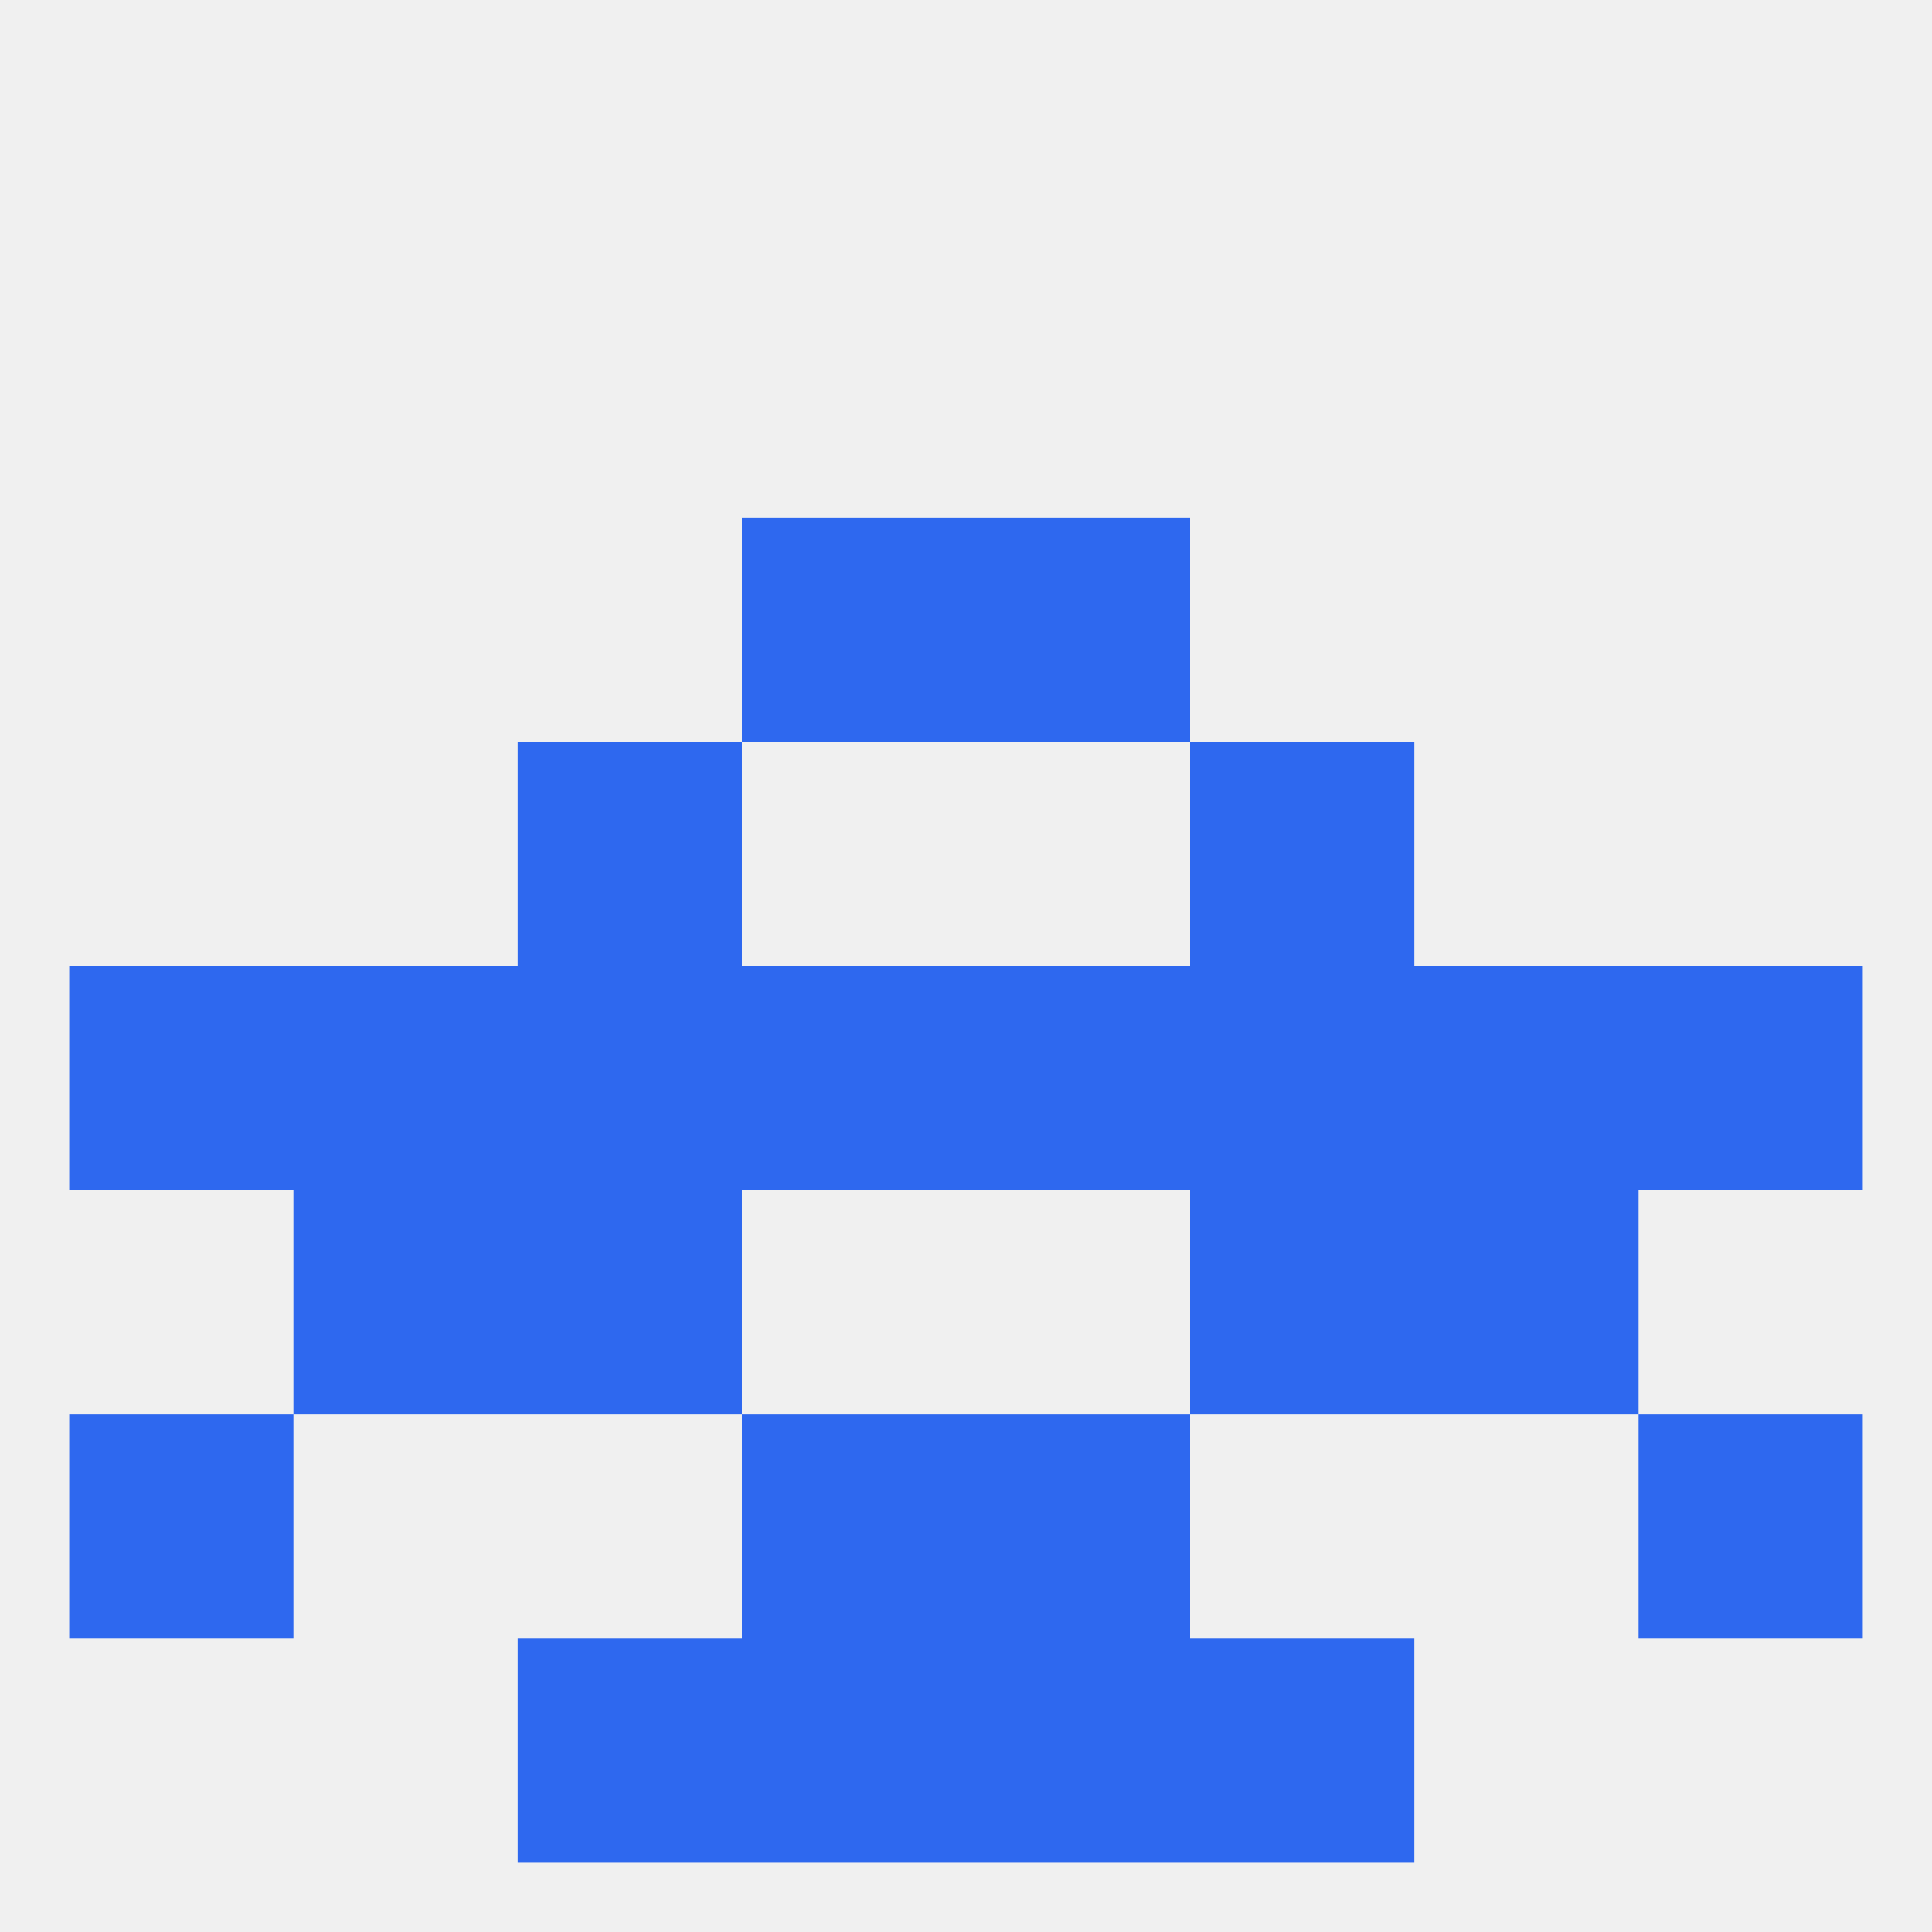
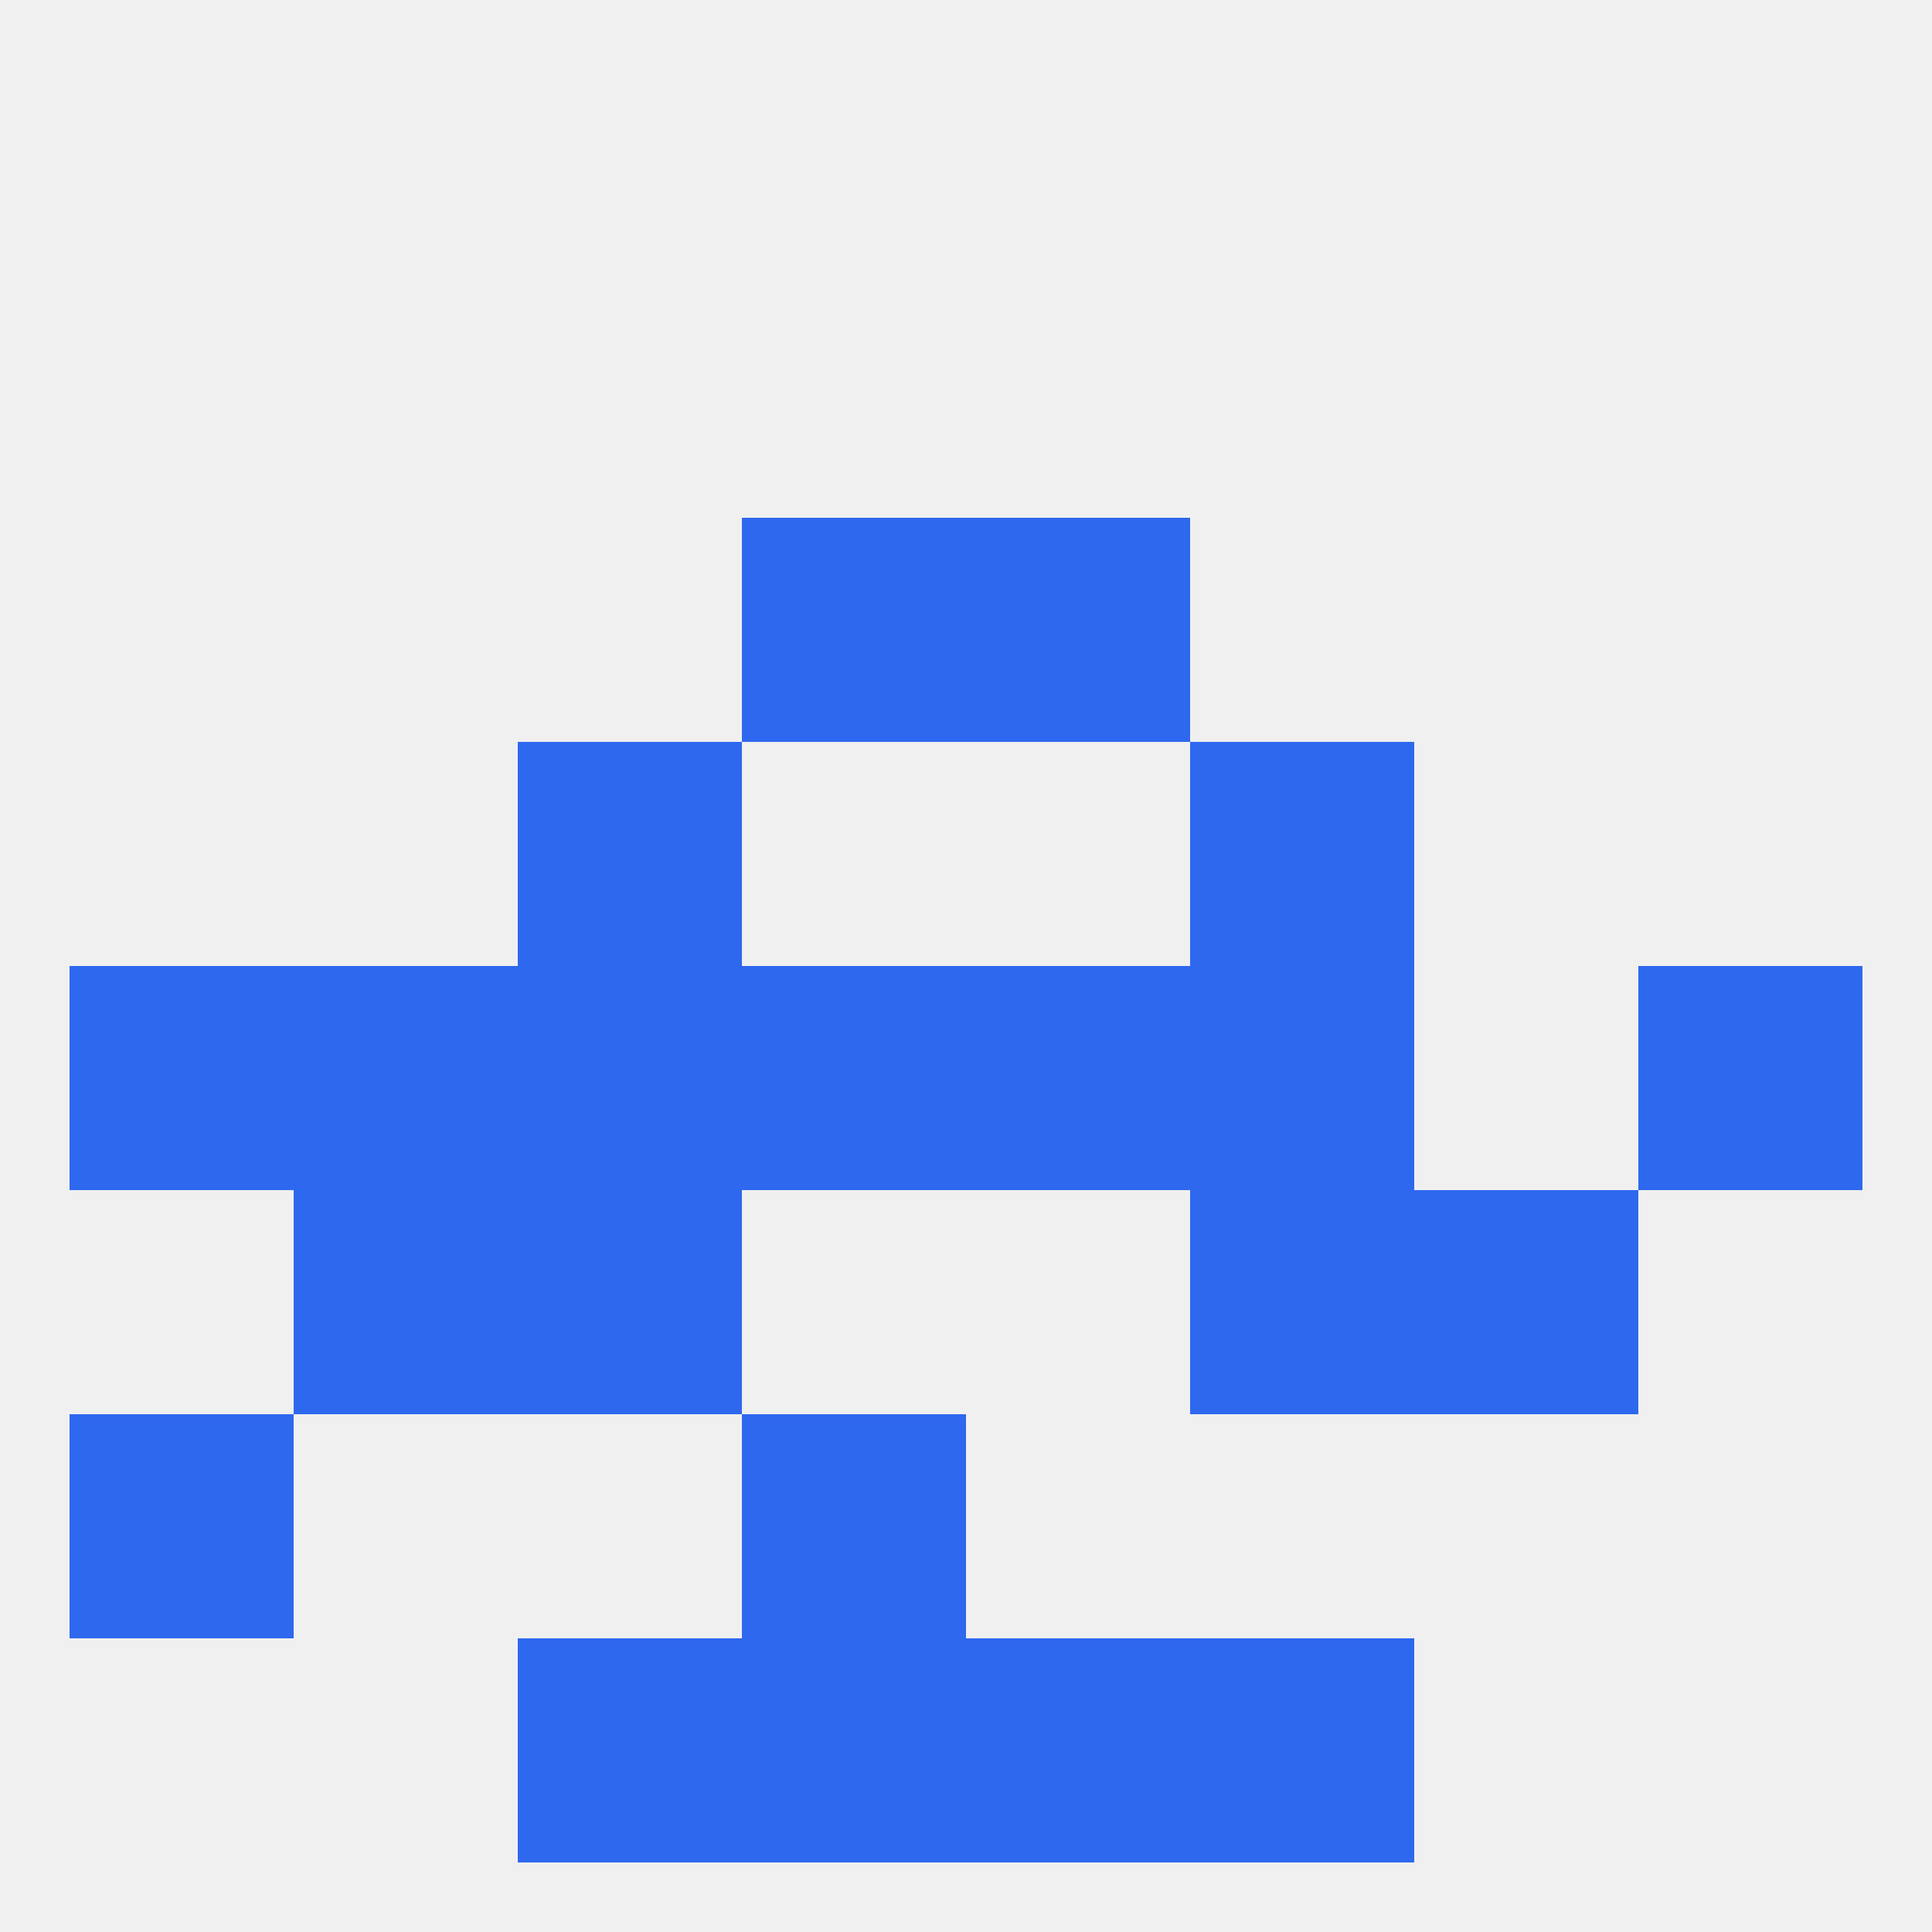
<svg xmlns="http://www.w3.org/2000/svg" version="1.1" baseprofile="full" width="250" height="250" viewBox="0 0 250 250">
  <rect width="100%" height="100%" fill="rgba(240,240,240,255)" />
-   <rect x="212" y="183" width="29" height="29" fill="rgba(46,104,239,255)" />
  <rect x="96" y="183" width="29" height="29" fill="rgba(46,104,239,255)" />
-   <rect x="125" y="183" width="29" height="29" fill="rgba(46,104,239,255)" />
  <rect x="9" y="183" width="29" height="29" fill="rgba(46,104,239,255)" />
  <rect x="96" y="212" width="29" height="29" fill="rgba(46,104,239,255)" />
  <rect x="125" y="212" width="29" height="29" fill="rgba(46,104,239,255)" />
  <rect x="67" y="212" width="29" height="29" fill="rgba(46,104,239,255)" />
  <rect x="154" y="212" width="29" height="29" fill="rgba(46,104,239,255)" />
  <rect x="9" y="125" width="29" height="29" fill="rgba(46,104,239,255)" />
  <rect x="212" y="125" width="29" height="29" fill="rgba(46,104,239,255)" />
-   <rect x="183" y="125" width="29" height="29" fill="rgba(46,104,239,255)" />
  <rect x="96" y="125" width="29" height="29" fill="rgba(46,104,239,255)" />
  <rect x="125" y="125" width="29" height="29" fill="rgba(46,104,239,255)" />
  <rect x="67" y="125" width="29" height="29" fill="rgba(46,104,239,255)" />
  <rect x="154" y="125" width="29" height="29" fill="rgba(46,104,239,255)" />
  <rect x="38" y="125" width="29" height="29" fill="rgba(46,104,239,255)" />
  <rect x="38" y="154" width="29" height="29" fill="rgba(46,104,239,255)" />
  <rect x="183" y="154" width="29" height="29" fill="rgba(46,104,239,255)" />
  <rect x="67" y="154" width="29" height="29" fill="rgba(46,104,239,255)" />
  <rect x="154" y="154" width="29" height="29" fill="rgba(46,104,239,255)" />
  <rect x="67" y="96" width="29" height="29" fill="rgba(46,104,239,255)" />
  <rect x="154" y="96" width="29" height="29" fill="rgba(46,104,239,255)" />
  <rect x="96" y="67" width="29" height="29" fill="rgba(46,104,239,255)" />
  <rect x="125" y="67" width="29" height="29" fill="rgba(46,104,239,255)" />
</svg>